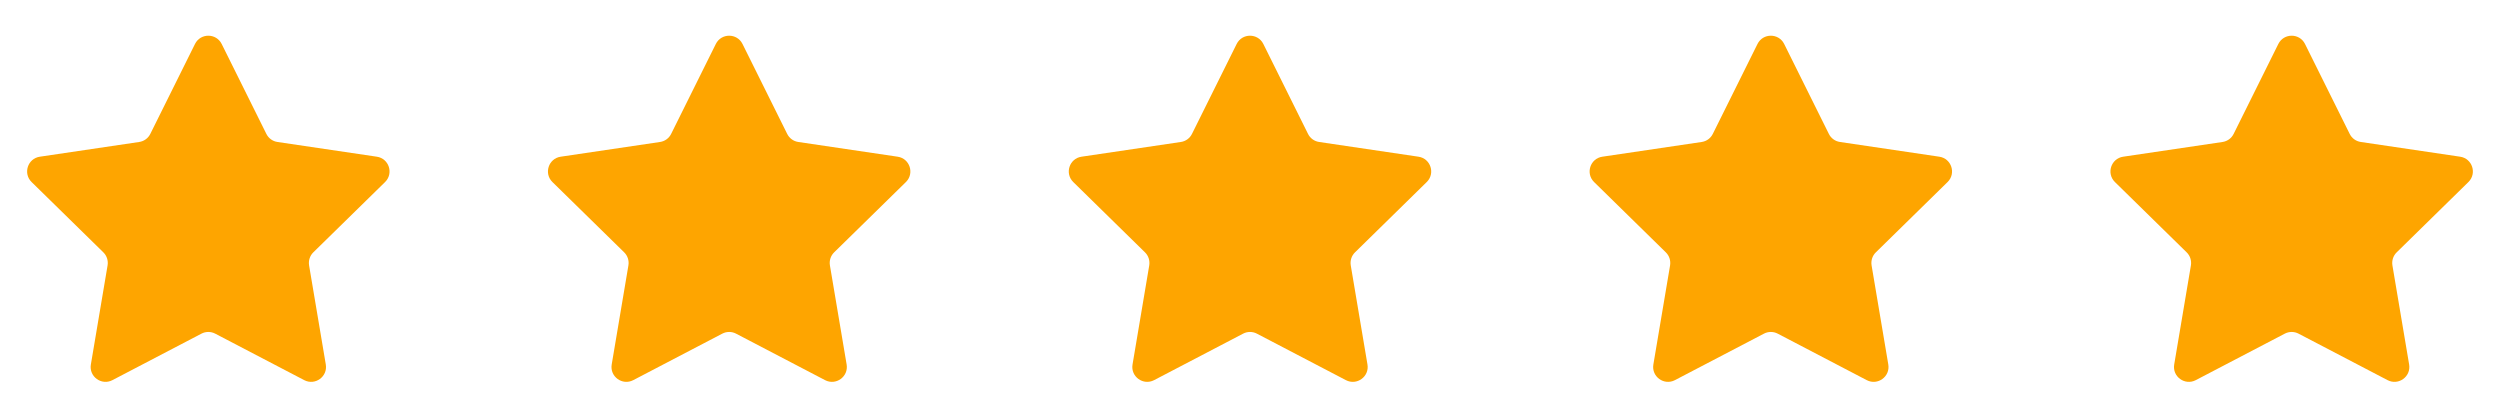
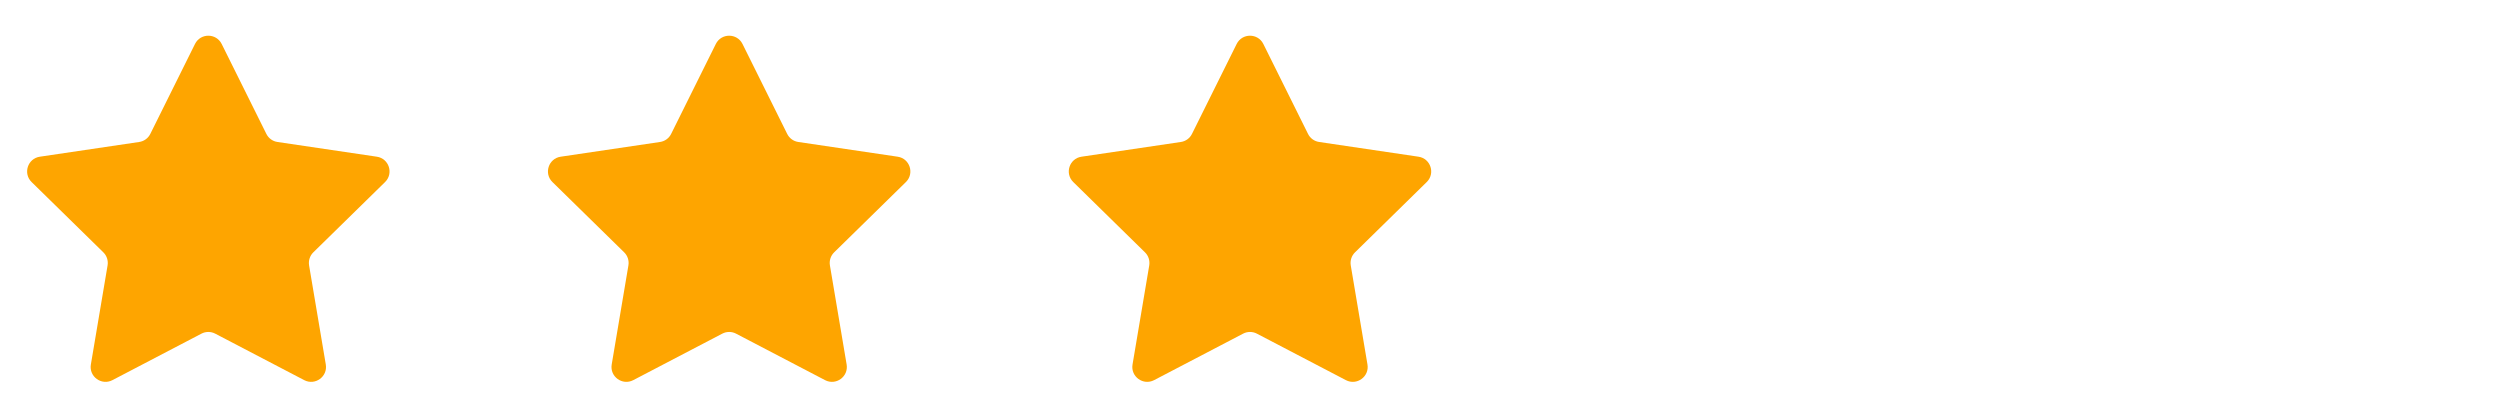
<svg xmlns="http://www.w3.org/2000/svg" width="72" height="12" viewBox="0 0 72 12" fill="none">
  <path d="M5.616 1.266C5.774 0.949 6.226 0.949 6.384 1.266L7.671 3.856C7.733 3.982 7.853 4.069 7.992 4.089L10.853 4.513C11.203 4.565 11.343 4.995 11.09 5.243L9.024 7.267C8.924 7.365 8.879 7.506 8.902 7.645L9.383 10.497C9.442 10.846 9.076 11.112 8.762 10.948L6.198 9.609C6.074 9.544 5.926 9.544 5.802 9.609L3.238 10.948C2.924 11.112 2.558 10.846 2.617 10.497L3.098 7.645C3.122 7.506 3.076 7.365 2.976 7.267L0.91 5.243C0.657 4.995 0.797 4.565 1.147 4.513L4.008 4.089C4.147 4.069 4.267 3.982 4.329 3.856L5.616 1.266Z" fill="#FEA500" />
  <path d="M20.616 1.266C20.774 0.949 21.226 0.949 21.384 1.266L22.671 3.856C22.733 3.982 22.853 4.069 22.992 4.089L25.853 4.513C26.203 4.565 26.343 4.995 26.09 5.243L24.024 7.267C23.924 7.365 23.878 7.506 23.902 7.645L24.383 10.497C24.442 10.846 24.076 11.112 23.762 10.948L21.198 9.609C21.074 9.544 20.926 9.544 20.802 9.609L18.238 10.948C17.924 11.112 17.558 10.846 17.617 10.497L18.098 7.645C18.122 7.506 18.076 7.365 17.976 7.267L15.91 5.243C15.657 4.995 15.797 4.565 16.147 4.513L19.008 4.089C19.147 4.069 19.267 3.982 19.329 3.856L20.616 1.266Z" fill="#FEA500" />
  <path d="M35.616 1.266C35.774 0.949 36.226 0.949 36.384 1.266L37.671 3.856C37.733 3.982 37.853 4.069 37.992 4.089L40.853 4.513C41.203 4.565 41.343 4.995 41.09 5.243L39.025 7.267C38.924 7.365 38.879 7.506 38.902 7.645L39.383 10.497C39.442 10.846 39.076 11.112 38.762 10.948L36.198 9.609C36.074 9.544 35.926 9.544 35.802 9.609L33.238 10.948C32.924 11.112 32.558 10.846 32.617 10.497L33.098 7.645C33.121 7.506 33.076 7.365 32.975 7.267L30.91 5.243C30.657 4.995 30.797 4.565 31.147 4.513L34.008 4.089C34.147 4.069 34.267 3.982 34.329 3.856L35.616 1.266Z" fill="#FEA500" />
-   <path d="M50.616 1.266C50.774 0.949 51.226 0.949 51.384 1.266L52.671 3.856C52.733 3.982 52.853 4.069 52.992 4.089L55.853 4.513C56.203 4.565 56.343 4.995 56.09 5.243L54.025 7.267C53.924 7.365 53.879 7.506 53.902 7.645L54.383 10.497C54.442 10.846 54.076 11.112 53.762 10.948L51.198 9.609C51.074 9.544 50.926 9.544 50.802 9.609L48.238 10.948C47.924 11.112 47.558 10.846 47.617 10.497L48.098 7.645C48.121 7.506 48.076 7.365 47.975 7.267L45.91 5.243C45.657 4.995 45.797 4.565 46.147 4.513L49.008 4.089C49.147 4.069 49.267 3.982 49.329 3.856L50.616 1.266Z" fill="#FEA500" />
-   <path d="M65.616 1.266C65.774 0.949 66.226 0.949 66.384 1.266L67.671 3.856C67.733 3.982 67.853 4.069 67.992 4.089L70.853 4.513C71.203 4.565 71.343 4.995 71.09 5.243L69.025 7.267C68.924 7.365 68.879 7.506 68.902 7.645L69.383 10.497C69.442 10.846 69.076 11.112 68.762 10.948L66.198 9.609C66.074 9.544 65.926 9.544 65.802 9.609L63.238 10.948C62.924 11.112 62.558 10.846 62.617 10.497L63.098 7.645C63.121 7.506 63.076 7.365 62.975 7.267L60.91 5.243C60.657 4.995 60.797 4.565 61.147 4.513L64.008 4.089C64.147 4.069 64.267 3.982 64.329 3.856L65.616 1.266Z" fill="#FEA500" />
</svg>